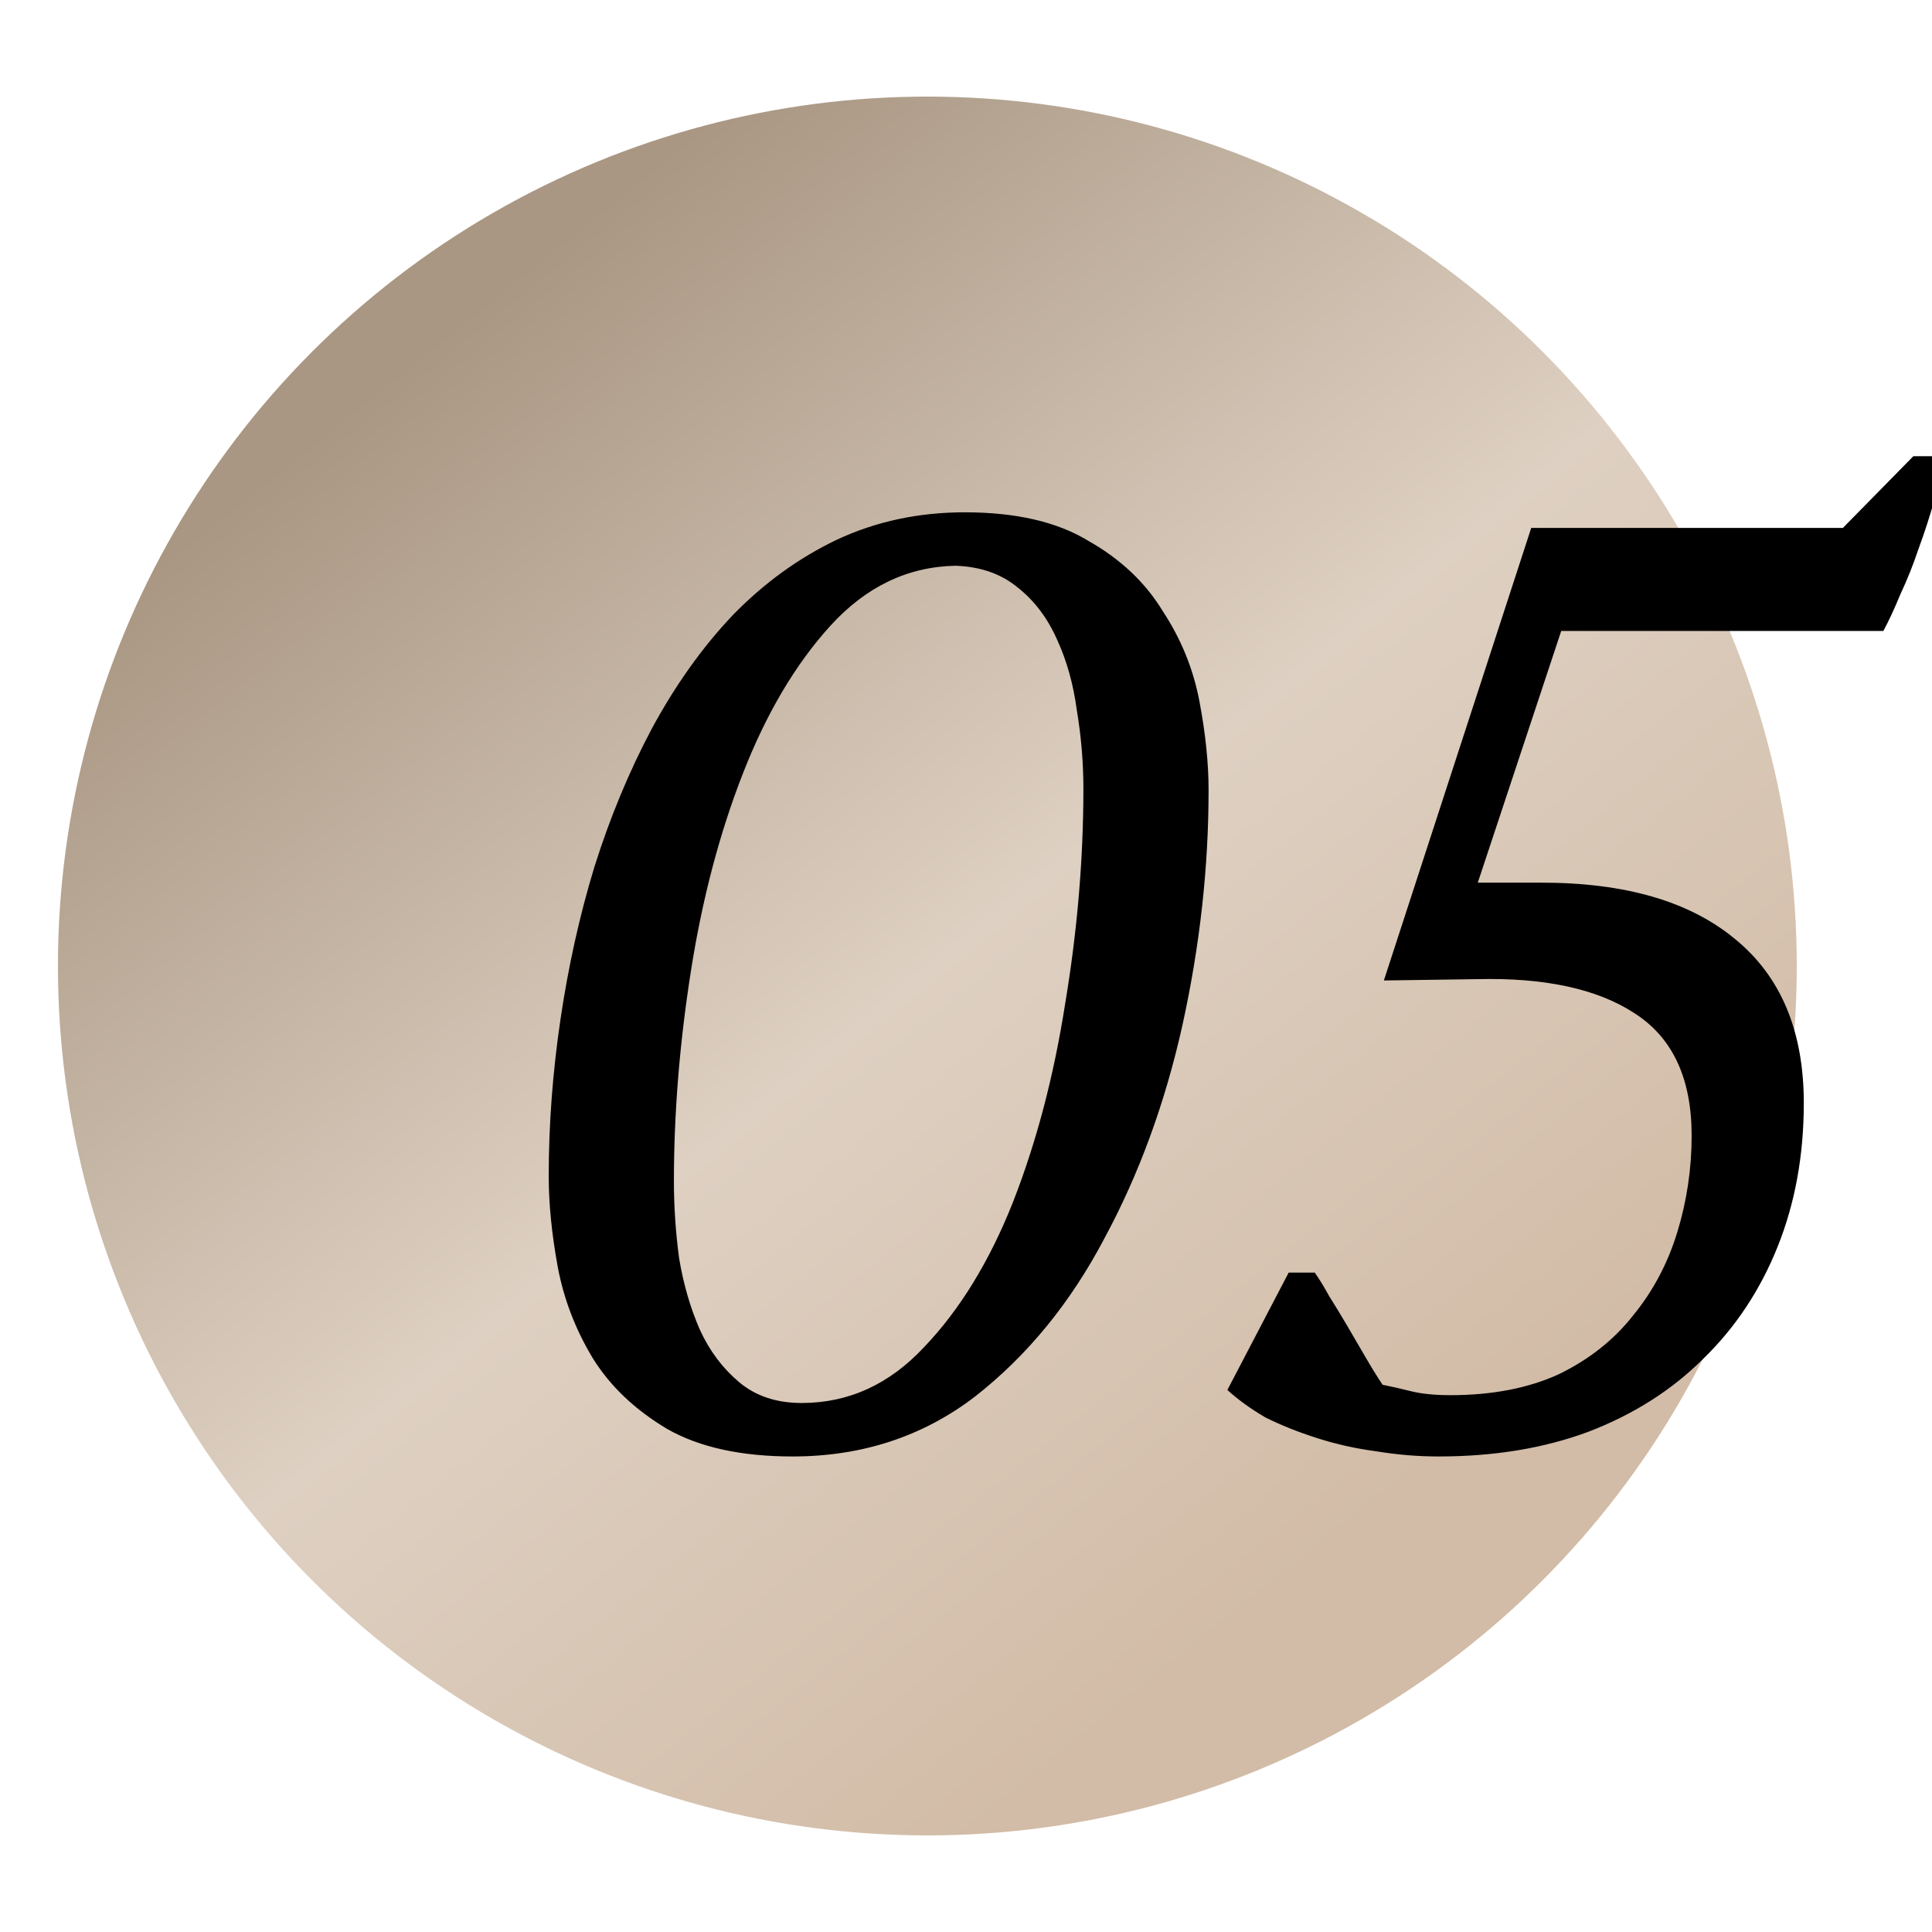
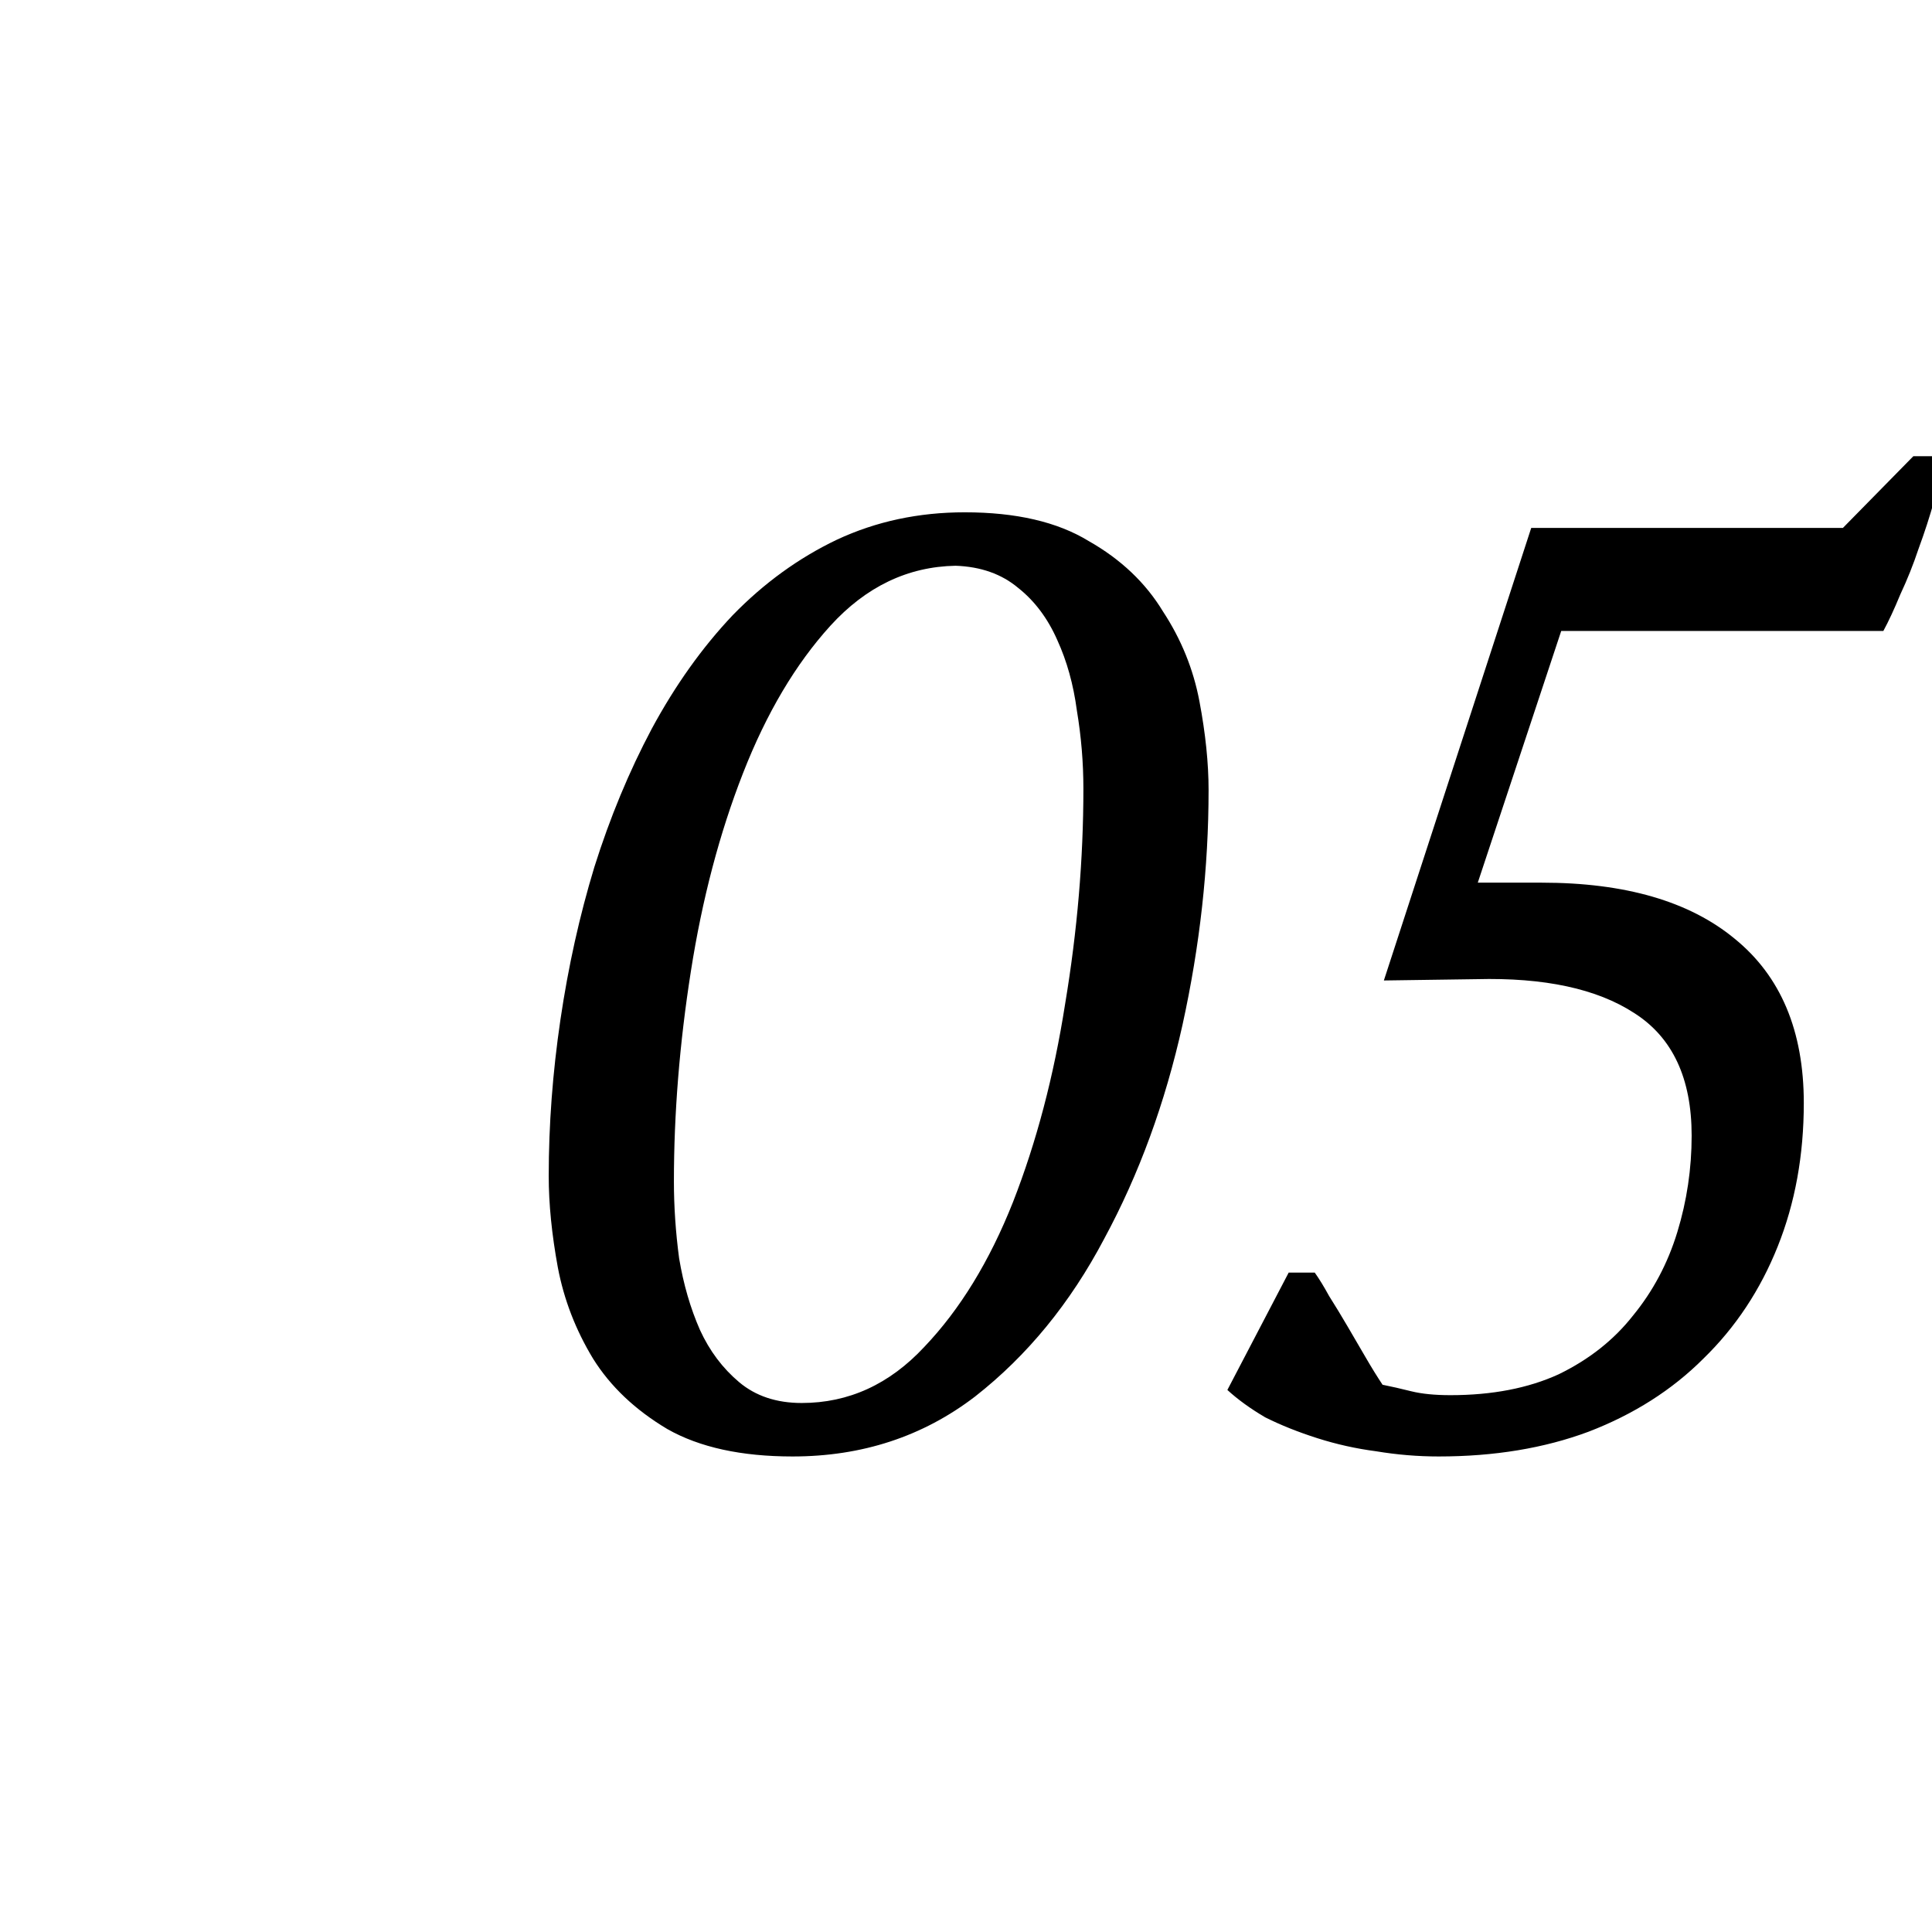
<svg xmlns="http://www.w3.org/2000/svg" width="59" height="59" viewBox="0 0 59 59" fill="none">
  <g clip-path="url(#clip0_763_1166)">
-     <circle cx="28.32" cy="29.5" r="26.55" fill="url(#paint0_linear_763_1166)" />
    <path d="M16.757 35.916C16.757 34.349 16.876 32.756 17.115 31.137C17.354 29.517 17.699 27.964 18.151 26.477C18.628 24.964 19.212 23.556 19.903 22.256C20.62 20.928 21.443 19.773 22.372 18.791C23.328 17.808 24.39 17.038 25.558 16.481C26.753 15.923 28.054 15.645 29.461 15.645C31.027 15.645 32.288 15.937 33.244 16.521C34.227 17.078 34.983 17.795 35.514 18.671C36.072 19.521 36.444 20.437 36.629 21.419C36.815 22.402 36.908 23.304 36.908 24.127C36.908 26.49 36.643 28.88 36.112 31.296C35.581 33.685 34.784 35.862 33.722 37.827C32.687 39.792 31.372 41.398 29.779 42.646C28.186 43.867 26.328 44.478 24.204 44.478C22.637 44.478 21.363 44.199 20.381 43.642C19.398 43.057 18.642 42.341 18.111 41.491C17.58 40.615 17.221 39.686 17.035 38.703C16.85 37.694 16.757 36.765 16.757 35.916ZM20.58 36.075C20.58 36.845 20.633 37.628 20.739 38.425C20.872 39.221 21.084 39.951 21.376 40.615C21.668 41.252 22.067 41.783 22.571 42.208C23.076 42.633 23.713 42.845 24.483 42.845C25.916 42.845 27.164 42.274 28.226 41.133C29.315 39.991 30.218 38.517 30.934 36.712C31.651 34.88 32.182 32.862 32.527 30.659C32.899 28.428 33.085 26.238 33.085 24.087C33.085 23.291 33.019 22.494 32.886 21.698C32.78 20.901 32.58 20.185 32.288 19.547C31.996 18.884 31.598 18.353 31.094 17.954C30.589 17.53 29.952 17.304 29.182 17.277C27.722 17.304 26.447 17.915 25.359 19.109C24.297 20.278 23.407 21.778 22.691 23.61C21.974 25.442 21.443 27.459 21.098 29.663C20.752 31.867 20.58 34.004 20.58 36.075ZM58.43 13.932H59.426C59.346 14.33 59.227 14.782 59.067 15.286C58.934 15.764 58.775 16.255 58.589 16.76C58.43 17.238 58.244 17.702 58.032 18.154C57.846 18.605 57.673 18.977 57.514 19.269H47.677L45.129 26.955H47.08C49.629 26.955 51.593 27.526 52.974 28.667C54.381 29.809 55.085 31.482 55.085 33.685C55.085 35.278 54.819 36.739 54.288 38.066C53.757 39.394 53.001 40.535 52.018 41.491C51.062 42.447 49.894 43.19 48.514 43.721C47.16 44.226 45.633 44.478 43.934 44.478C43.297 44.478 42.659 44.425 42.022 44.319C41.411 44.239 40.814 44.106 40.23 43.92C39.646 43.734 39.115 43.522 38.637 43.283C38.186 43.018 37.801 42.739 37.482 42.447L39.354 38.863H40.15C40.283 39.048 40.429 39.287 40.589 39.579C40.774 39.871 40.96 40.177 41.146 40.495C41.332 40.814 41.518 41.133 41.704 41.451C41.889 41.77 42.062 42.049 42.221 42.288C42.487 42.341 42.779 42.407 43.097 42.487C43.416 42.566 43.814 42.606 44.292 42.606C45.567 42.606 46.668 42.394 47.598 41.969C48.527 41.518 49.284 40.92 49.868 40.177C50.478 39.433 50.93 38.584 51.222 37.628C51.514 36.672 51.66 35.69 51.66 34.681C51.66 32.929 51.076 31.681 49.907 30.937C48.766 30.194 47.16 29.849 45.089 29.902L42.261 29.942L46.761 16.122H56.279L58.43 13.932Z" fill="black" />
  </g>
  <defs>
    <linearGradient id="paint0_linear_763_1166" x1="11.594" y1="11.711" x2="40.533" y2="47.554" gradientUnits="userSpaceOnUse">
      <stop offset="0" stop-color="#A99783" />
      <stop offset="0.531" stop-color="#DED0C2" />
      <stop offset="1" stop-color="#D2BCA7" />
    </linearGradient>
    <clipPath id="clip0_763_1166">
      <rect width="59" height="59" fill="white" />
    </clipPath>
  </defs>
</svg>